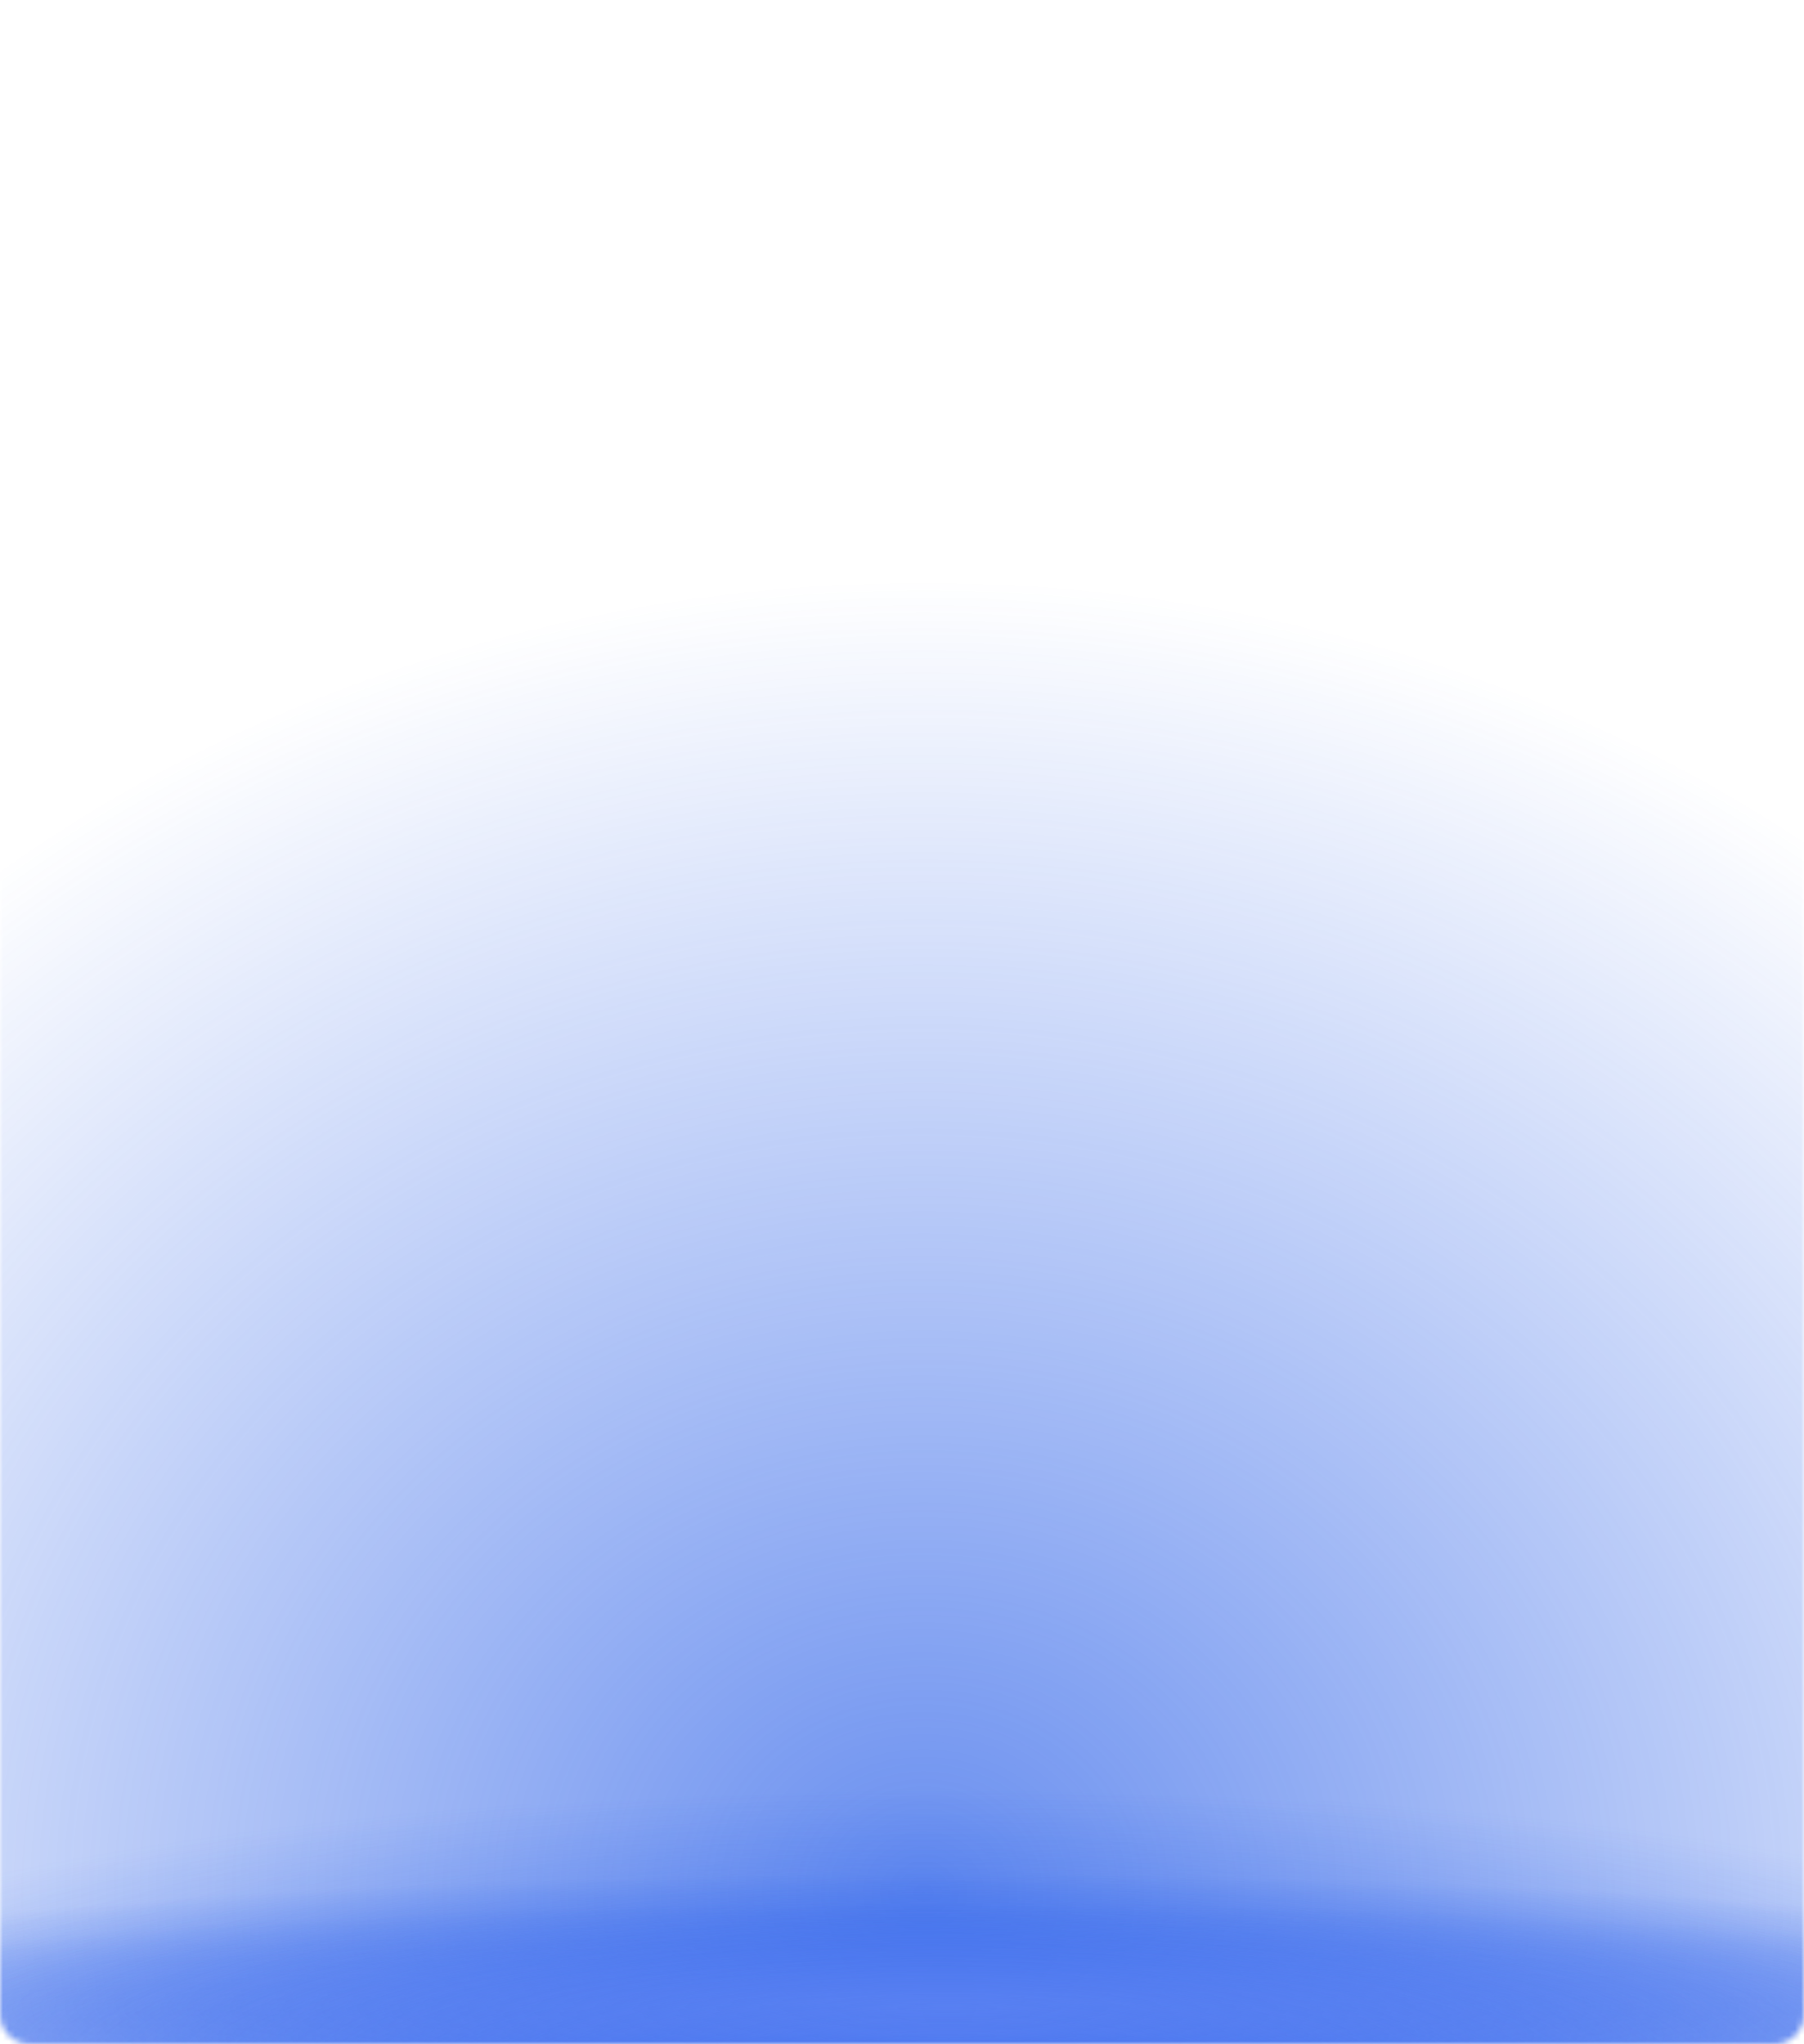
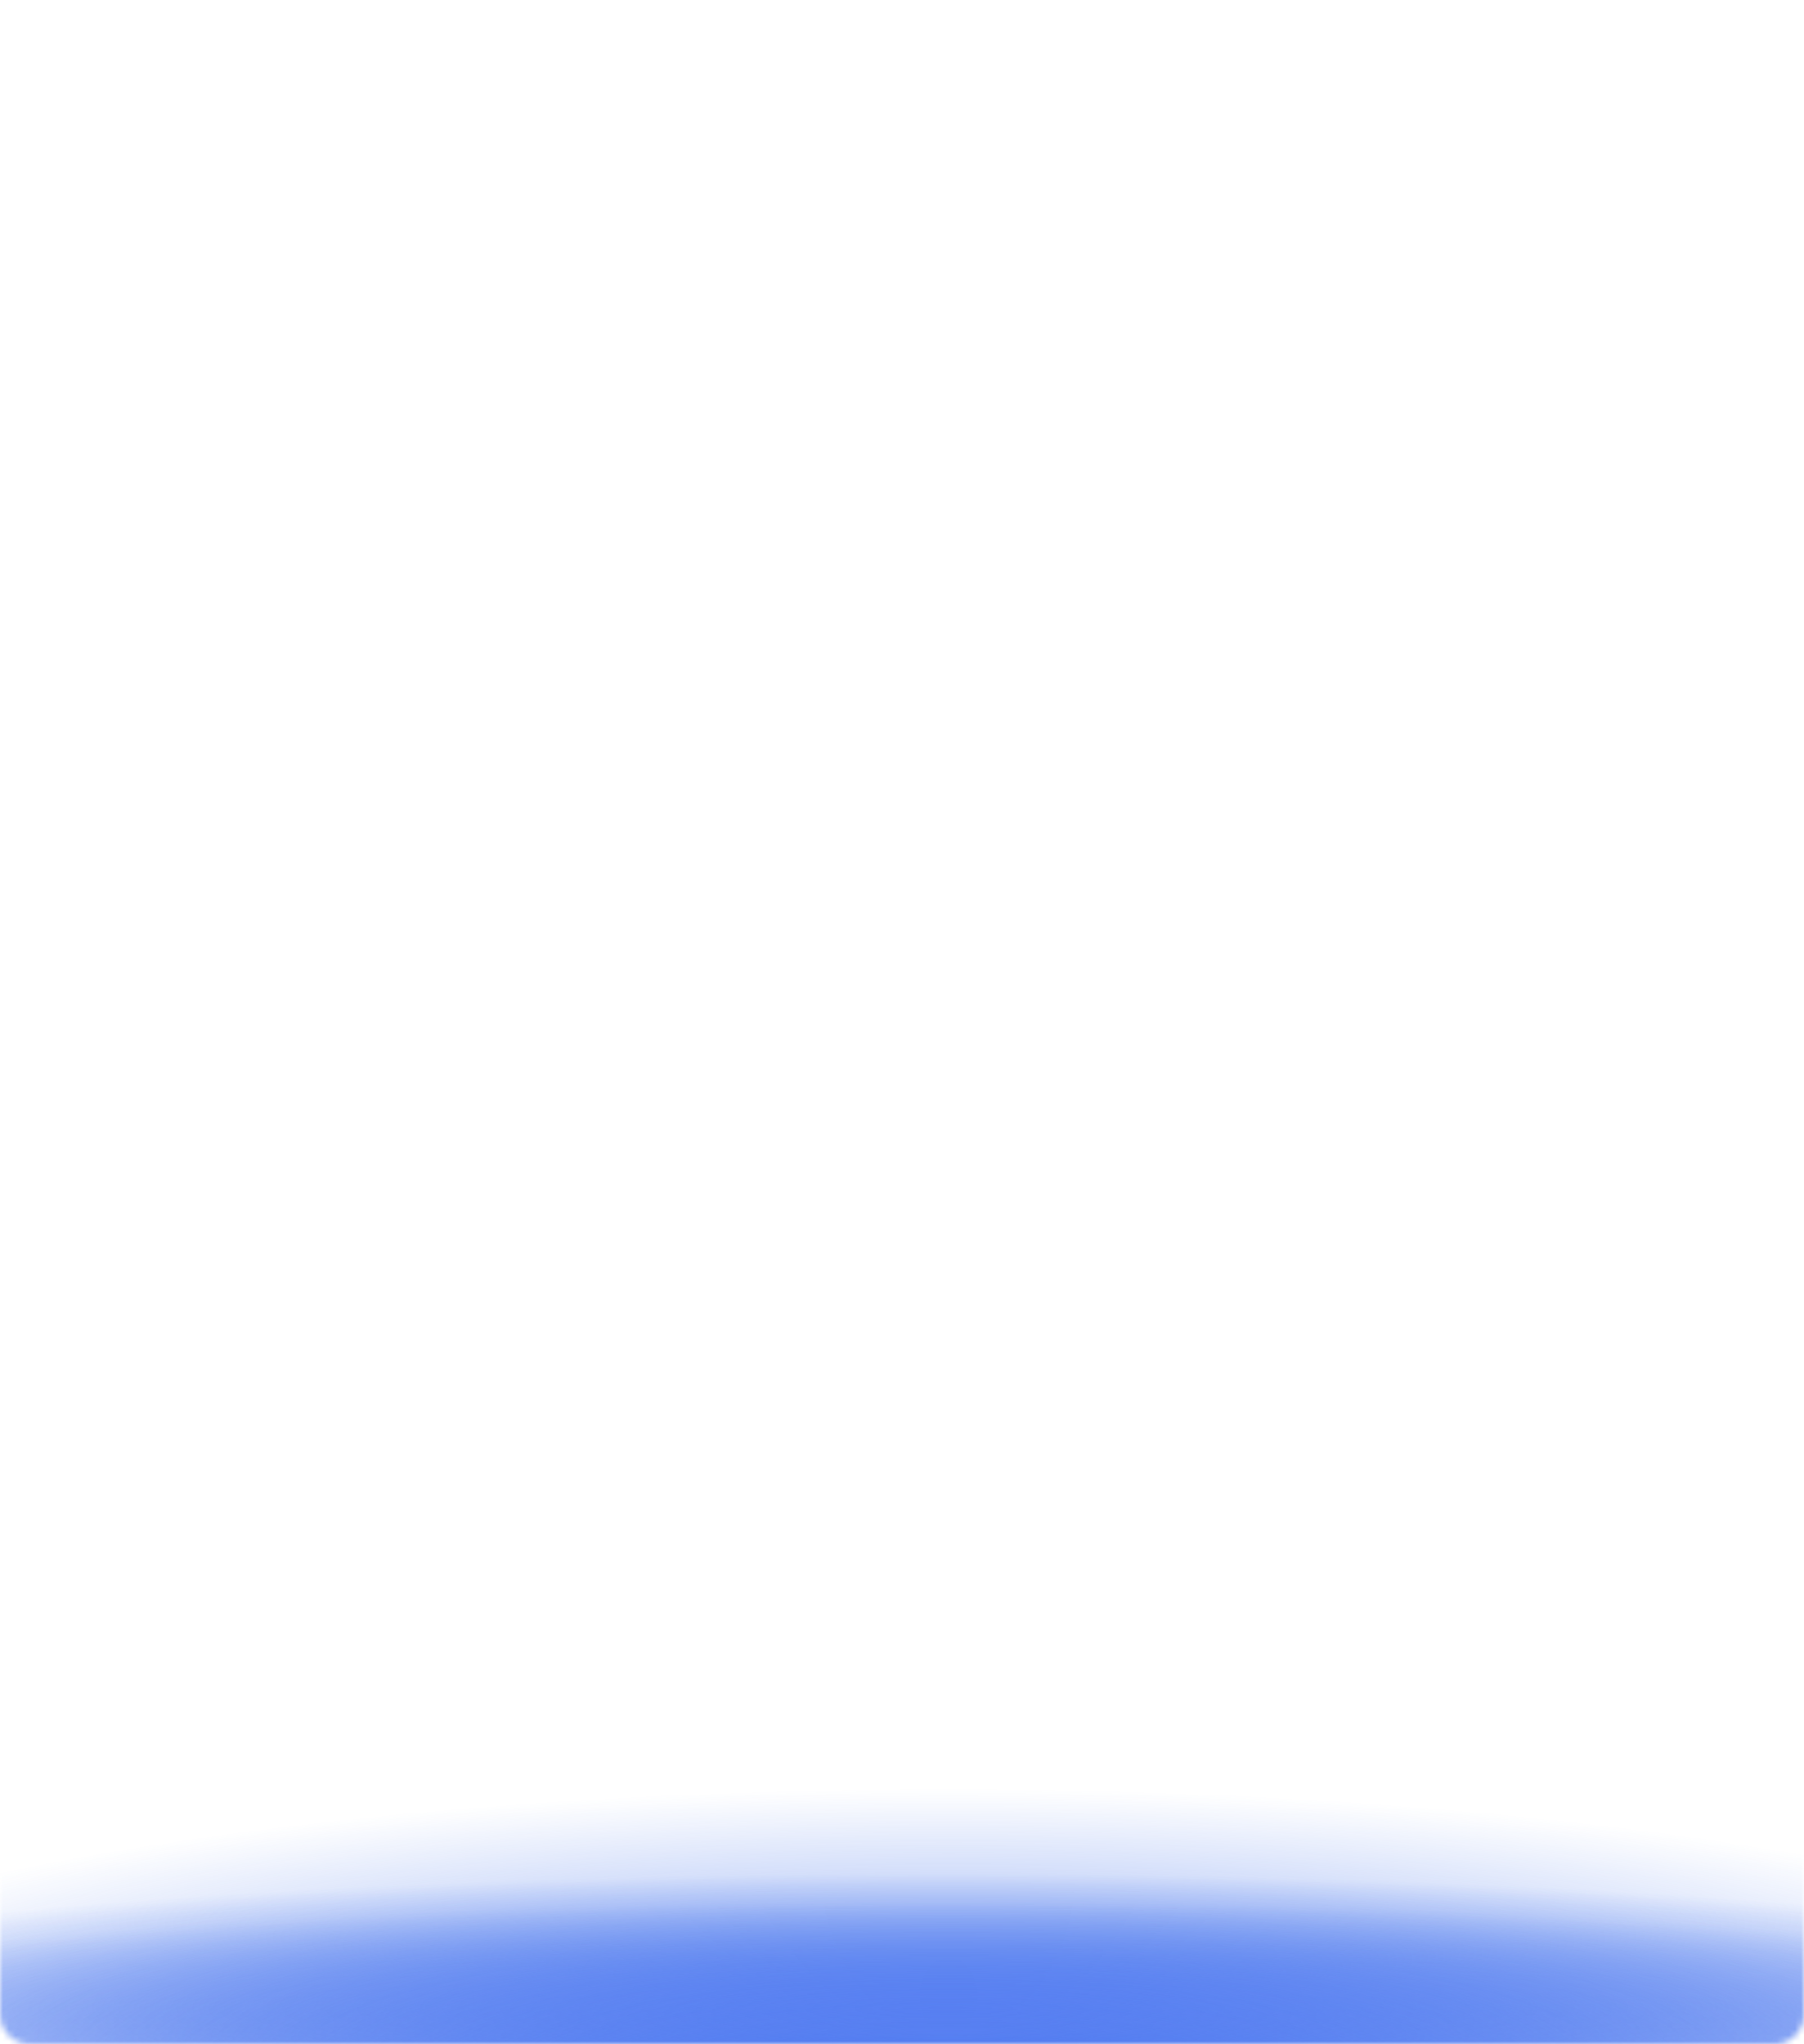
<svg xmlns="http://www.w3.org/2000/svg" width="300" height="340" viewBox="0 0 300 340" fill="none">
  <mask id="mask0_298_18" style="mask-type:alpha" maskUnits="userSpaceOnUse" x="0" y="0" width="300" height="340">
    <path d="M0 5C0 2.239 2.239 0 5 0H295C297.761 0 300 2.239 300 5V335C300 337.761 297.761 340 295 340H5C2.239 340 0 337.761 0 335V5Z" fill="#101115" />
  </mask>
  <g mask="url(#mask0_298_18)">
-     <path opacity="0.689" d="M153.58 96.857C289.465 96.857 399.621 194.251 399.621 314.393C399.621 434.536 289.465 531.93 153.58 531.93C17.695 531.93 -92.461 434.536 -92.461 314.393C-92.461 194.251 17.695 96.857 153.58 96.857Z" fill="url(#paint0_radial_298_18)" />
    <path d="M157.62 311.666C283.423 311.666 385.407 321.635 385.407 333.933C385.407 346.231 283.423 356.2 157.62 356.2C31.816 356.2 -70.168 346.231 -70.168 333.933C-70.168 321.635 31.816 311.666 157.62 311.666Z" fill="url(#paint1_radial_298_18)" />
    <path opacity="0.73" d="M157.861 316.352C283.665 316.352 385.649 326.322 385.649 338.619C385.649 350.917 283.665 360.886 157.861 360.886C32.057 360.886 -69.927 350.917 -69.927 338.619C-69.927 326.322 32.057 316.352 157.861 316.352Z" fill="url(#paint2_radial_298_18)" />
    <path opacity="0.689" d="M157.861 297.52C283.665 297.52 385.649 319.095 385.649 345.709C385.649 372.323 283.665 393.898 157.861 393.898C32.057 393.898 -69.927 372.323 -69.927 345.709C-69.927 319.095 32.057 297.52 157.861 297.52Z" fill="url(#paint3_radial_298_18)" />
  </g>
  <defs>
    <radialGradient id="paint0_radial_298_18" cx="0" cy="0" r="1" gradientUnits="userSpaceOnUse" gradientTransform="translate(153.58 314.393) scale(246.041 217.537)">
      <stop stop-color="#245BE8" />
      <stop offset="1" stop-color="#245BE8" stop-opacity="0" />
    </radialGradient>
    <radialGradient id="paint1_radial_298_18" cx="0" cy="0" r="1" gradientUnits="userSpaceOnUse" gradientTransform="translate(157.62 333.933) scale(227.788 22.267)">
      <stop stop-color="#A0B3FF" />
      <stop offset="1" stop-color="#245BE8" stop-opacity="0" />
    </radialGradient>
    <radialGradient id="paint2_radial_298_18" cx="0" cy="0" r="1" gradientUnits="userSpaceOnUse" gradientTransform="translate(157.861 338.619) scale(227.788 22.267)">
      <stop stop-color="#A0B3FF" />
      <stop offset="1" stop-color="#245BE8" stop-opacity="0" />
    </radialGradient>
    <radialGradient id="paint3_radial_298_18" cx="0" cy="0" r="1" gradientUnits="userSpaceOnUse" gradientTransform="translate(157.861 345.709) scale(227.788 48.189)">
      <stop stop-color="#245BE8" />
      <stop offset="1" stop-color="#245BE8" stop-opacity="0" />
    </radialGradient>
  </defs>
</svg>